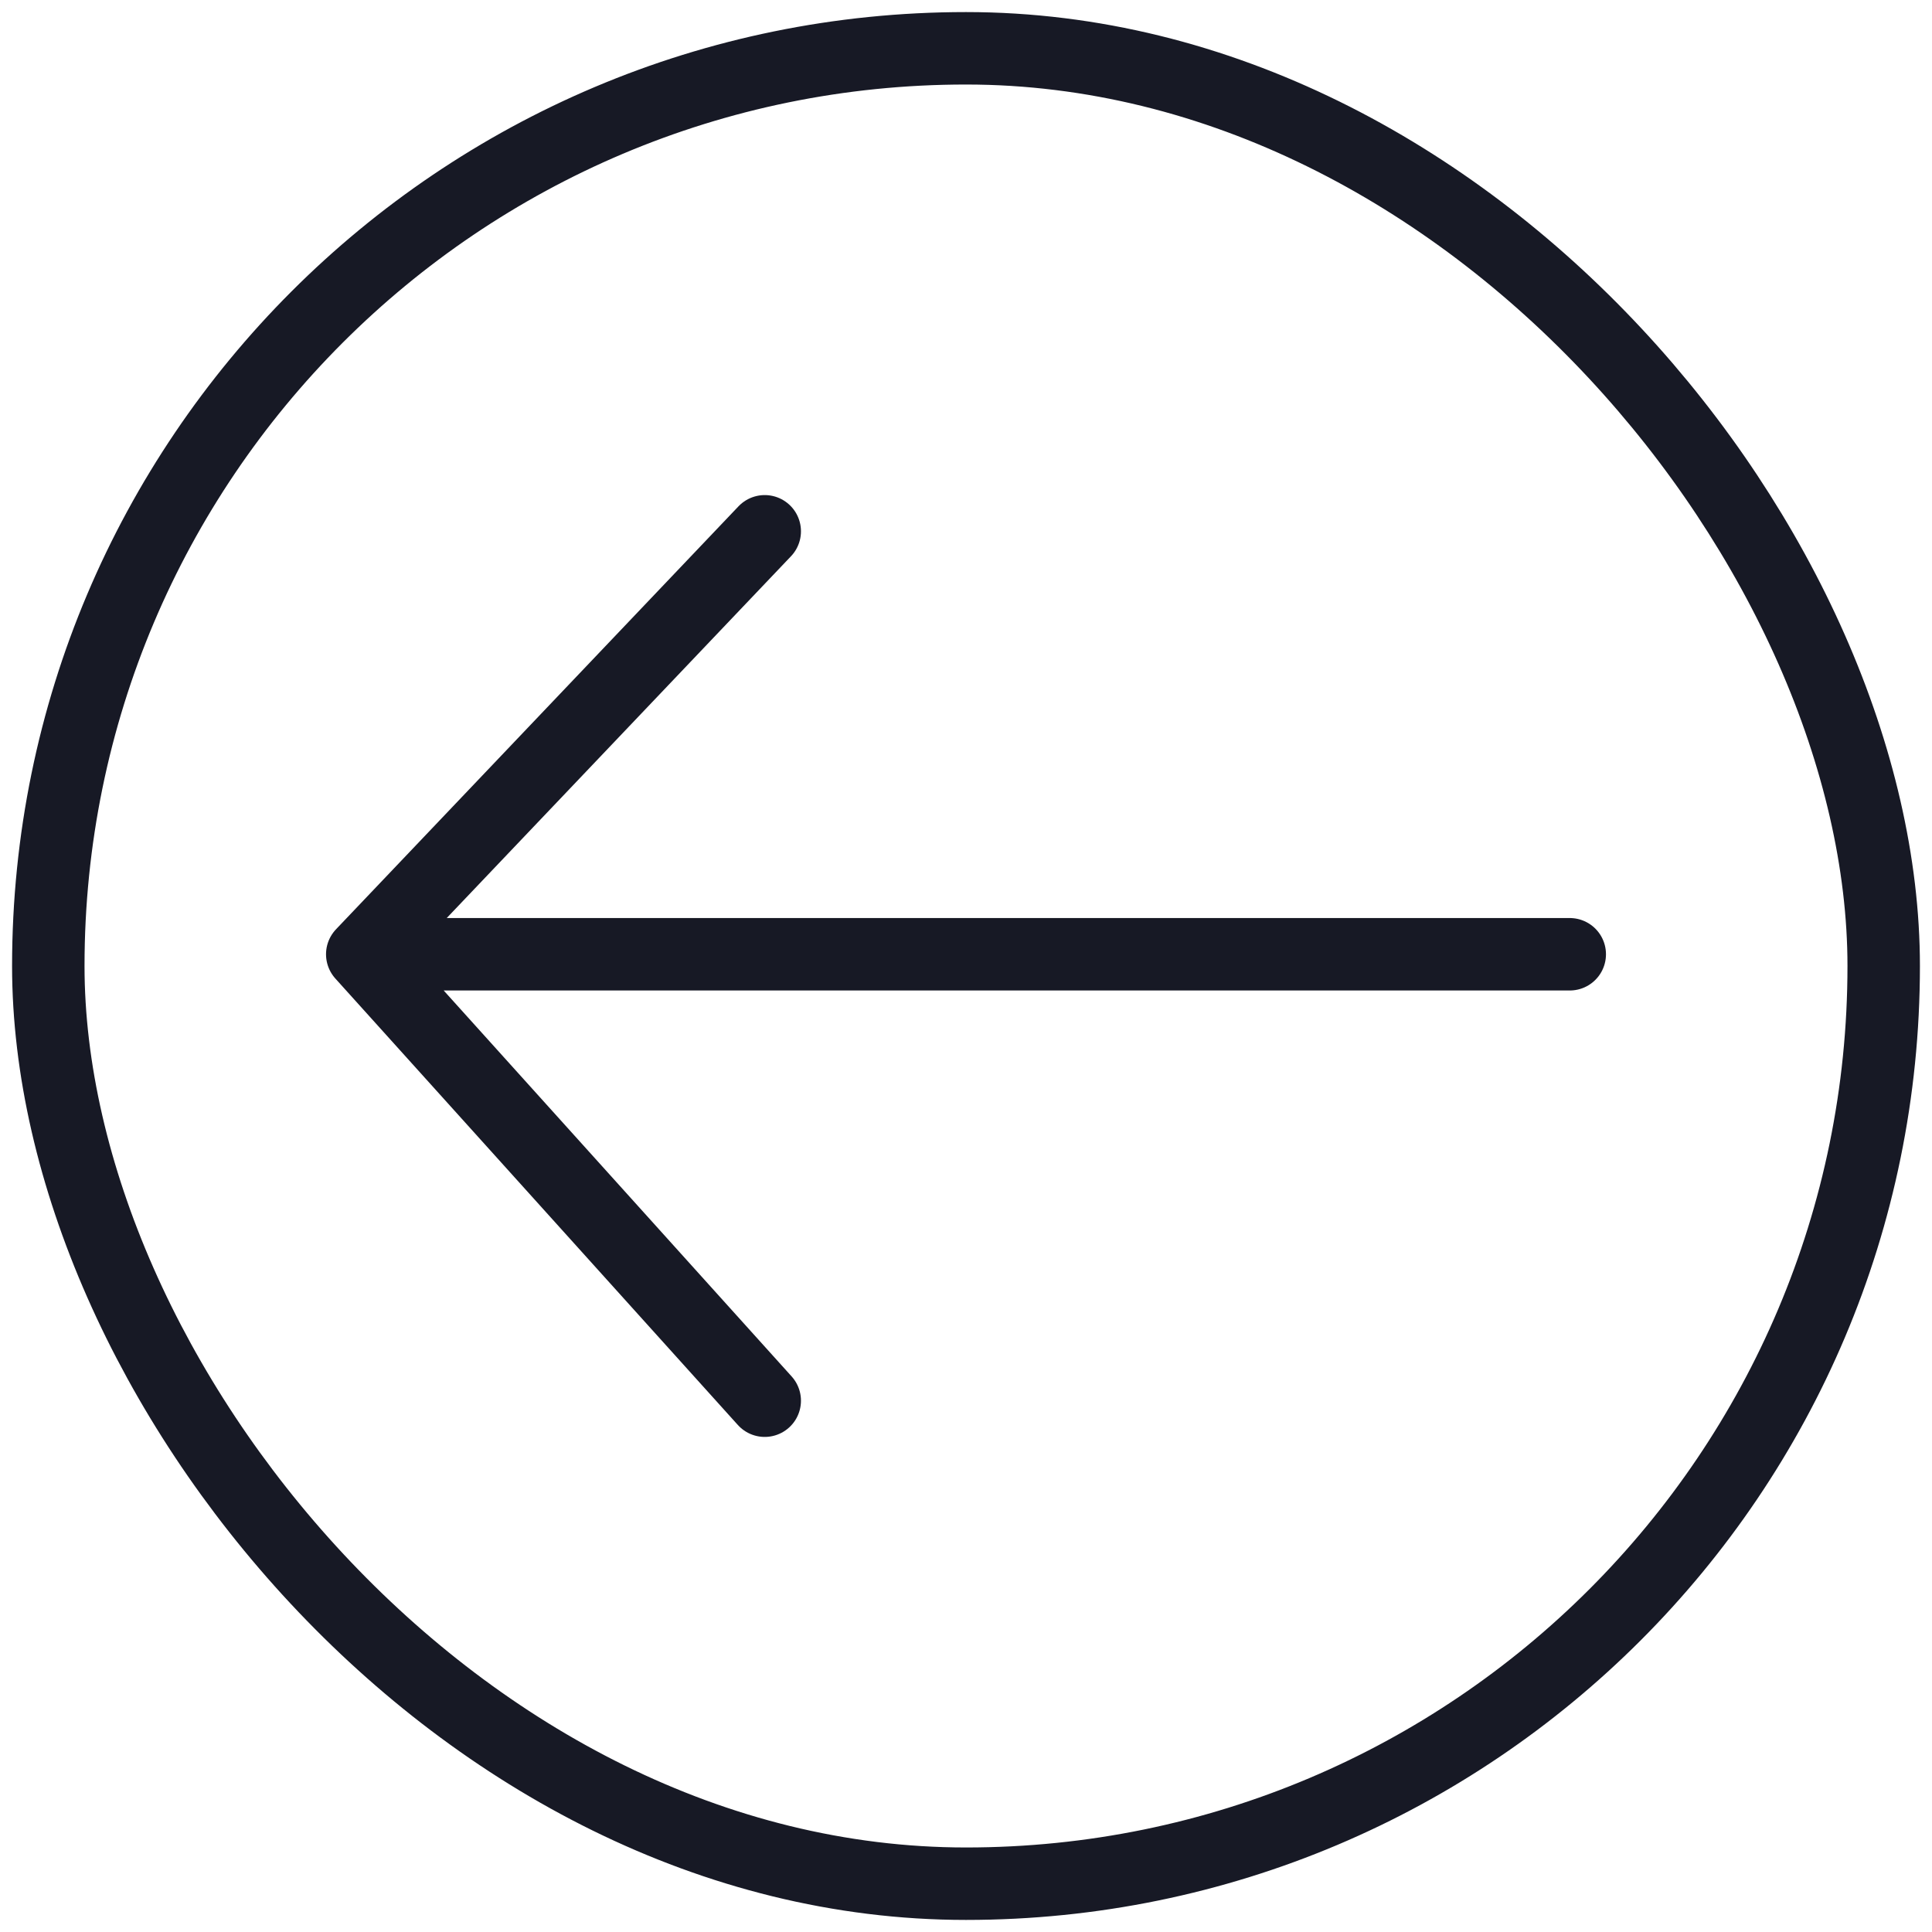
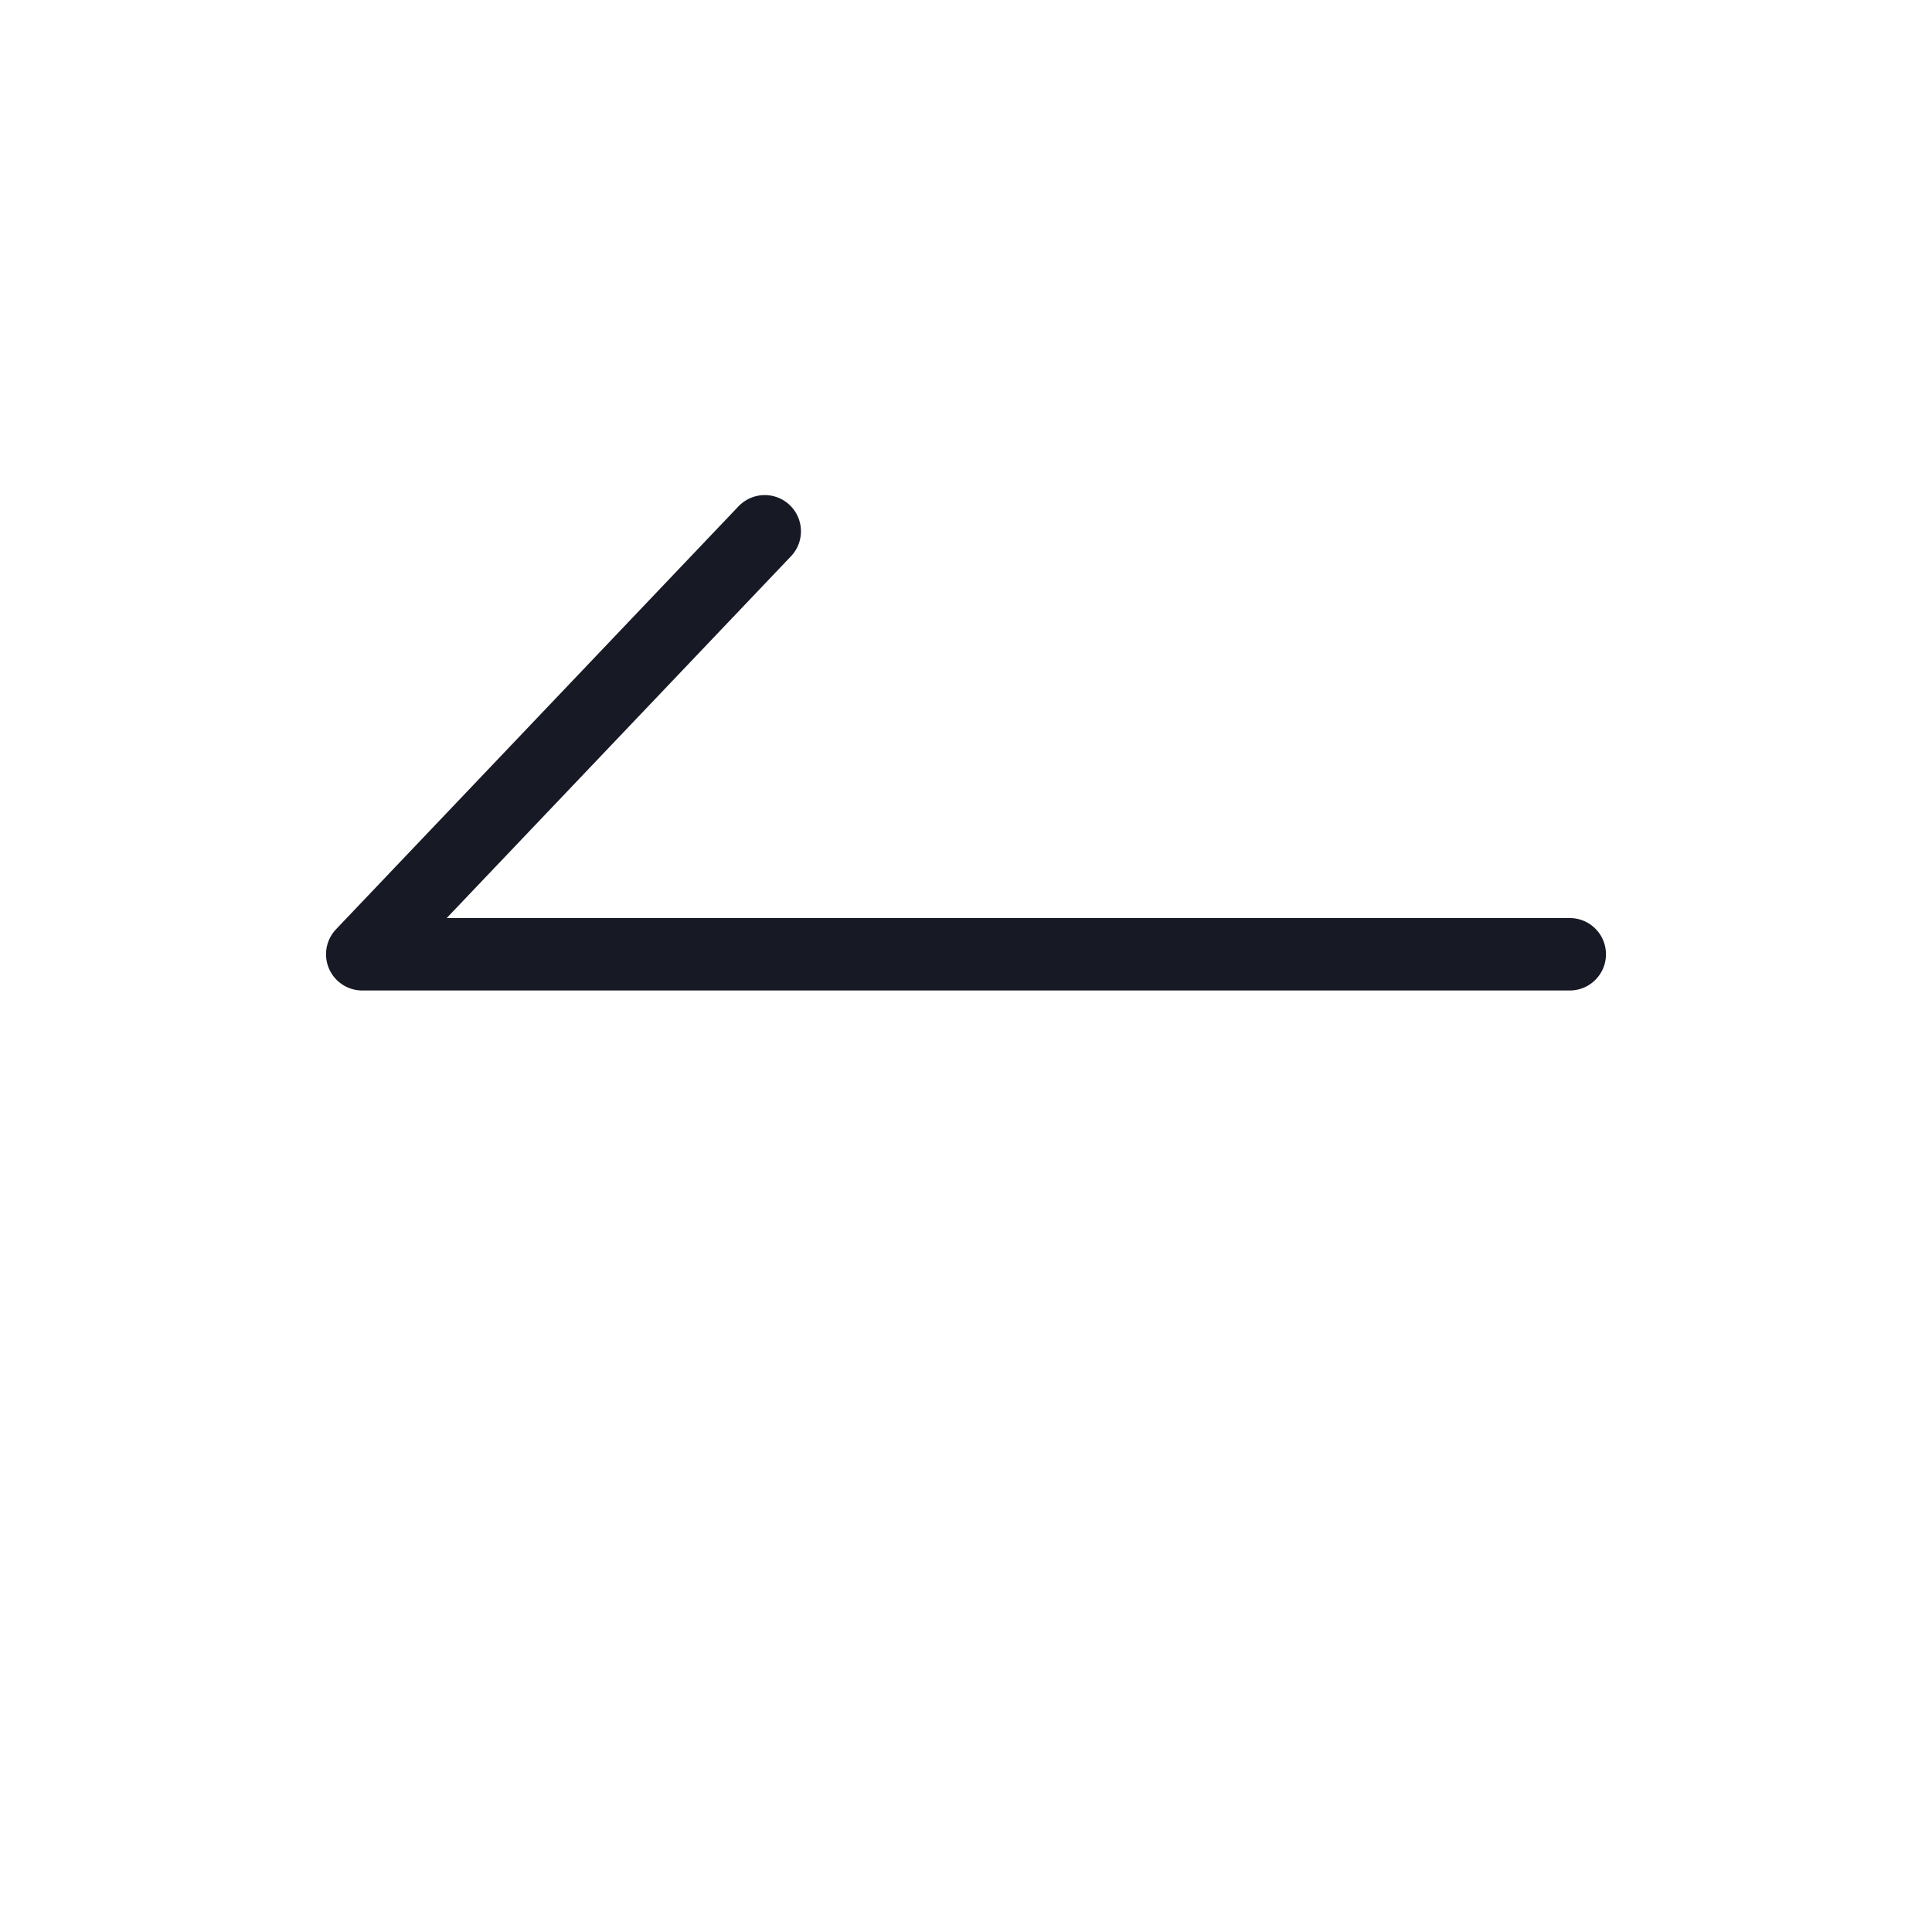
<svg xmlns="http://www.w3.org/2000/svg" width="40" height="40" viewBox="0 0 40 40" fill="none">
-   <rect x="39" y="39" width="38" height="38" rx="19" transform="rotate(-180 39 39)" stroke="#171925" stroke-width="1.5" />
-   <path d="M32.5 19.757L7.5 19.757M7.5 19.757L15.833 11M7.5 19.757L15.833 29" stroke="#171925" stroke-width="1.5" stroke-linecap="round" stroke-linejoin="round" />
+   <path d="M32.5 19.757L7.5 19.757M7.5 19.757L15.833 11M7.5 19.757" stroke="#171925" stroke-width="1.5" stroke-linecap="round" stroke-linejoin="round" />
</svg>